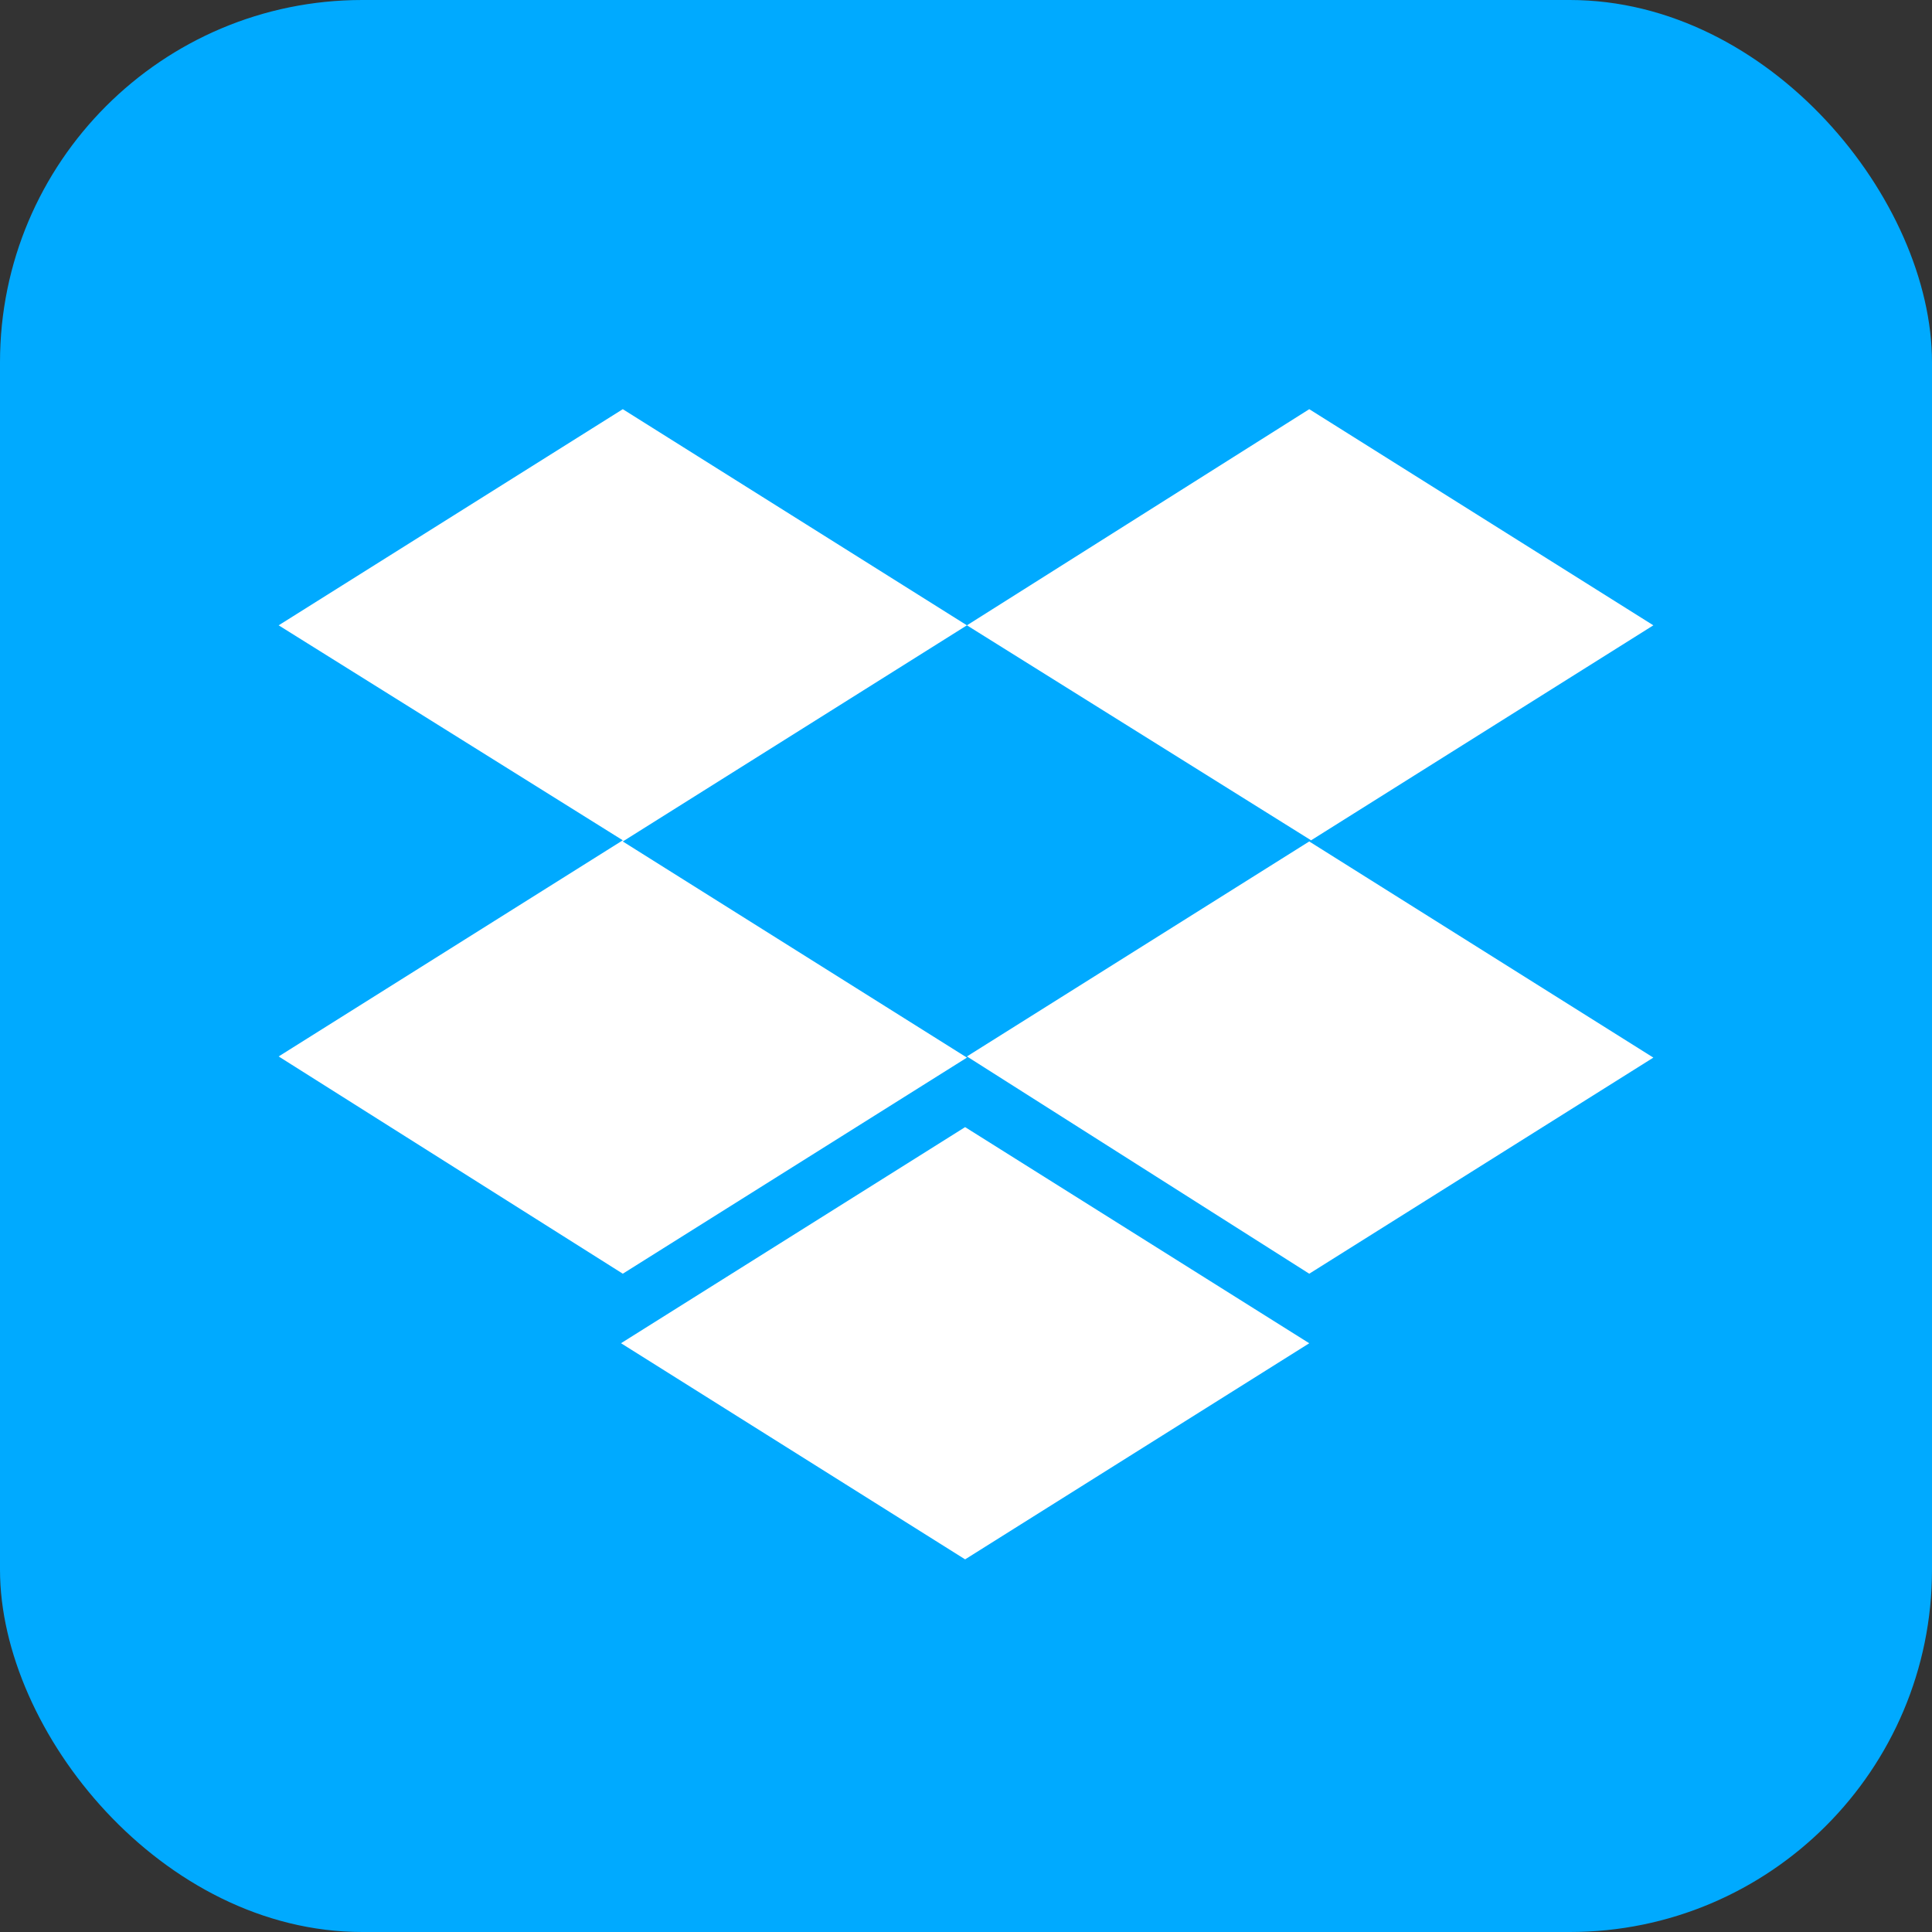
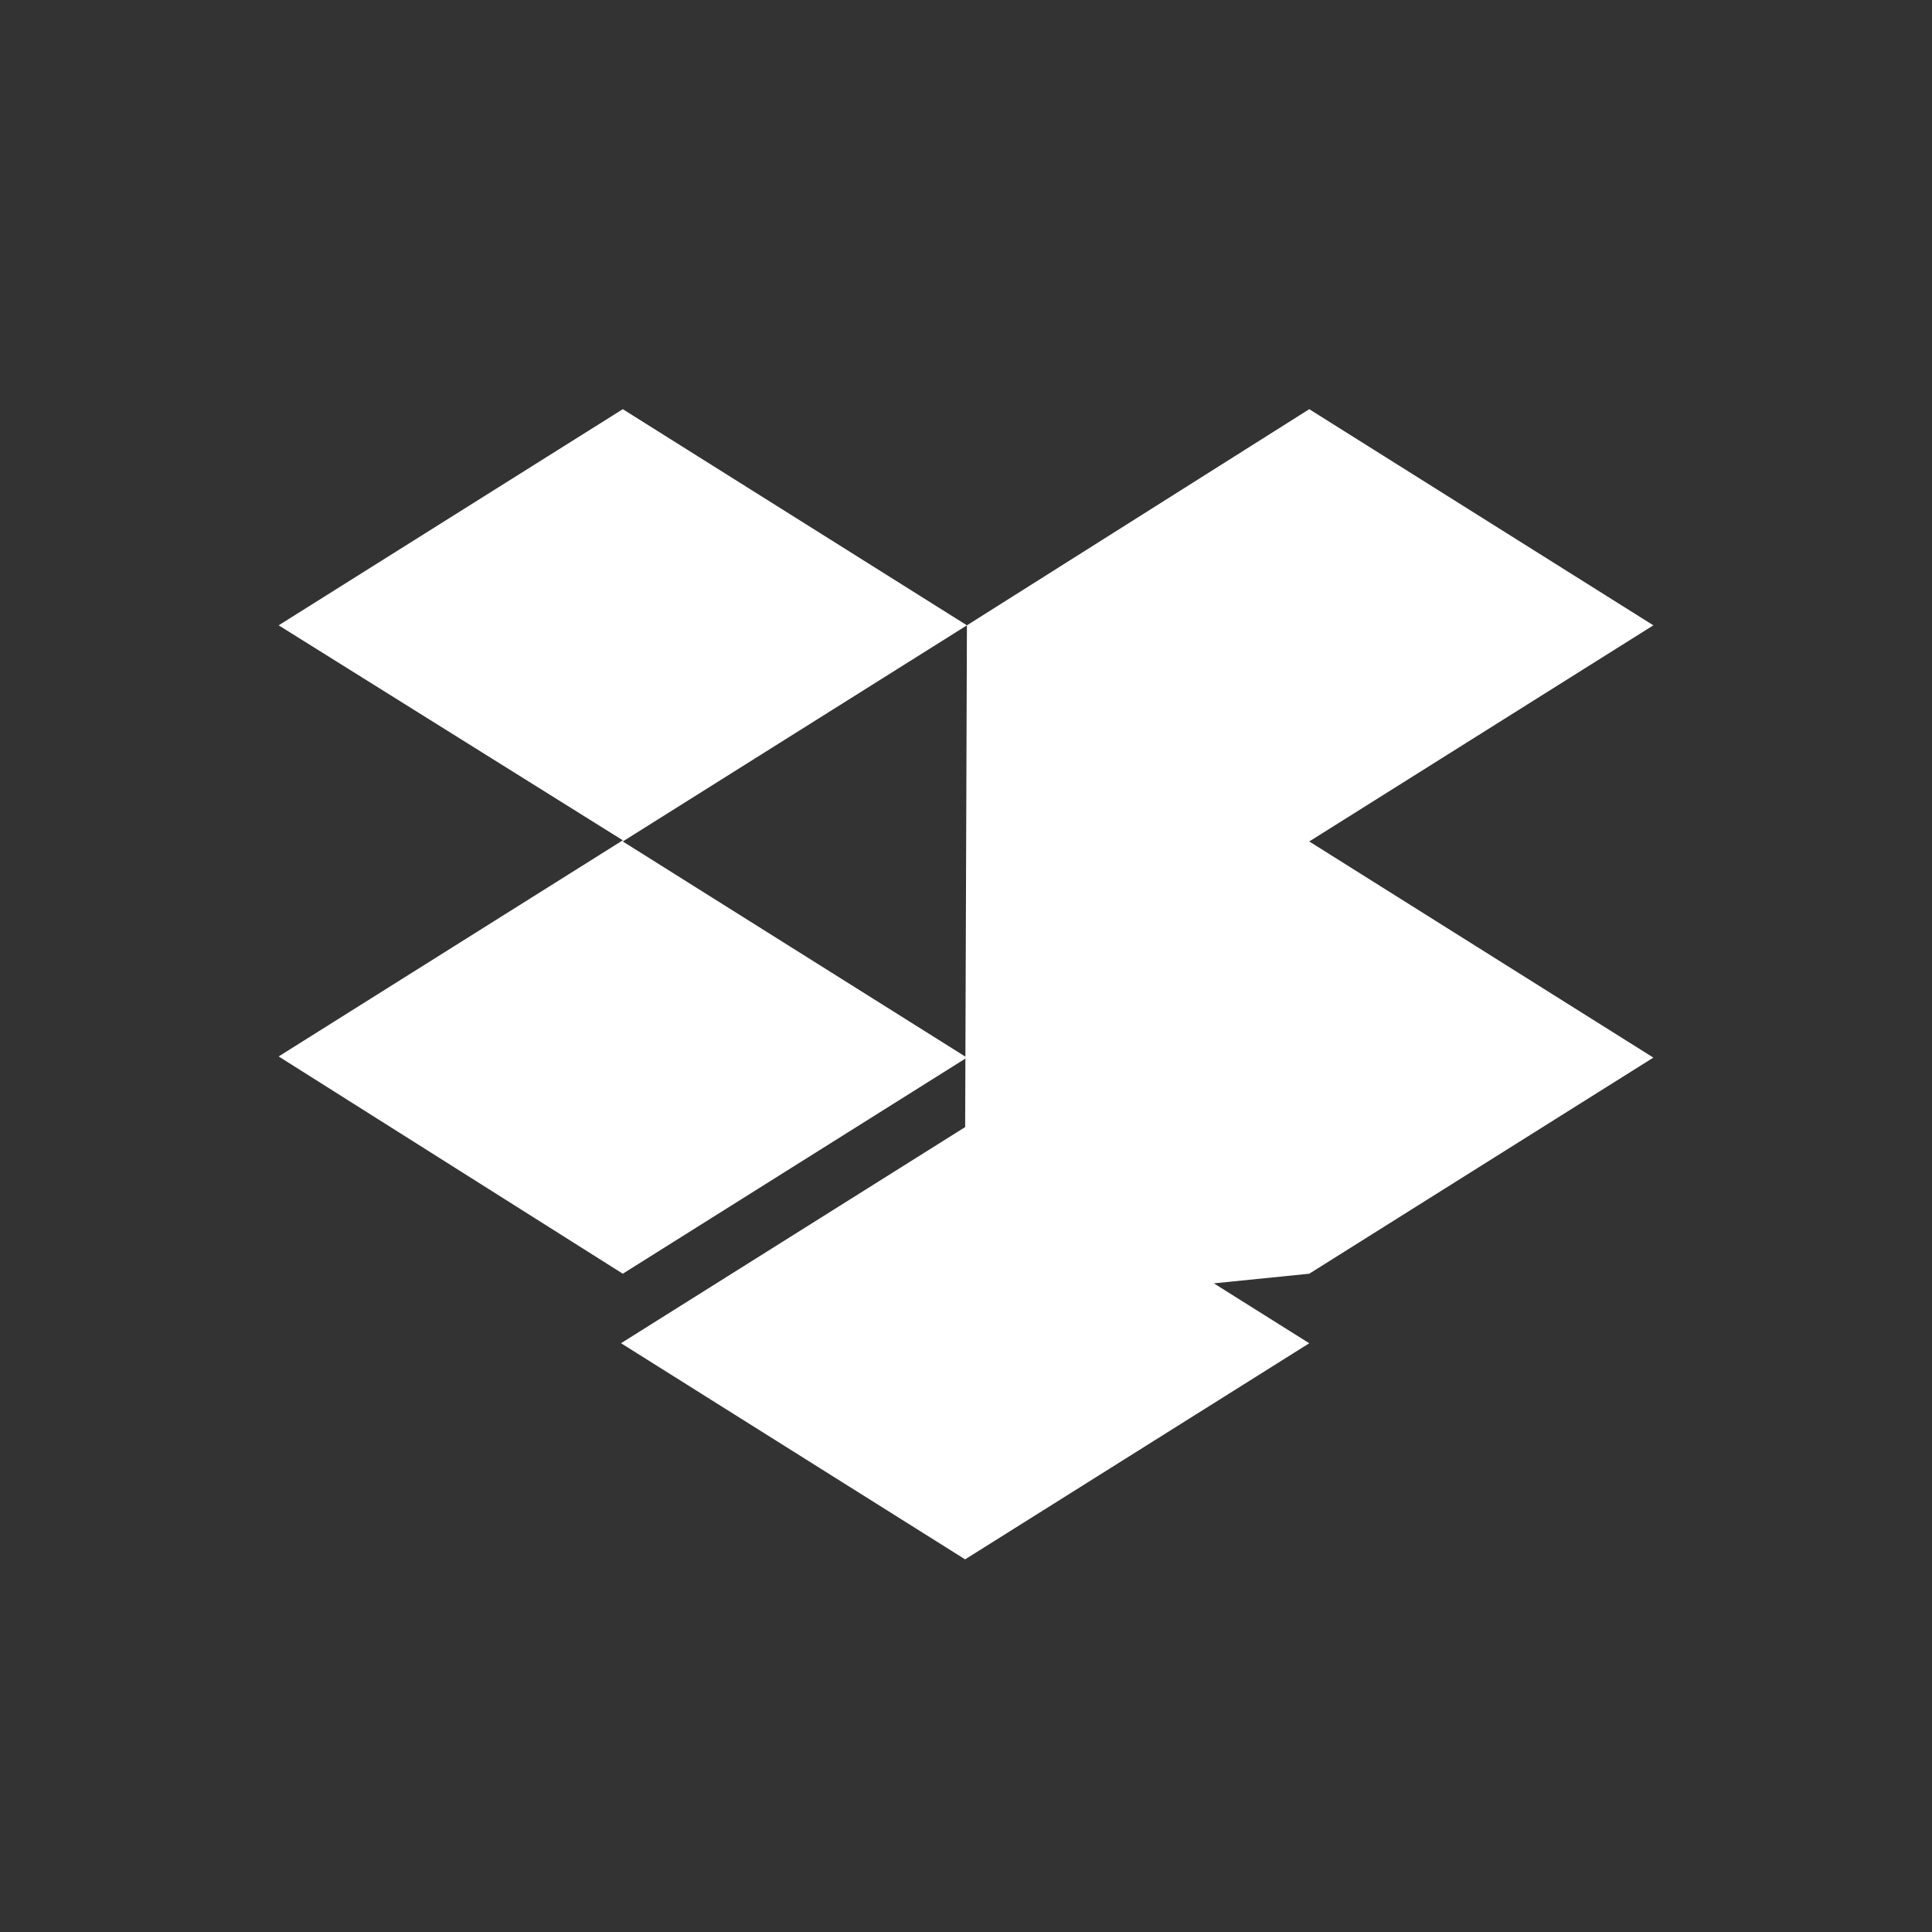
<svg xmlns="http://www.w3.org/2000/svg" width="48" height="48" viewBox="0 0 48 48">
  <rect x="0" y="0" width="48" height="48" fill="#333333" stroke="none" />
  <g id="Group_339" data-name="Group 339" transform="translate(-326.73 -273.474)">
    <g id="Group_330" data-name="Group 330">
-       <rect id="Rectangle_7" data-name="Rectangle 7" width="48" height="48" rx="9" transform="translate(326.73 273.474)" fill="#0af" />
      <g id="Group_9" data-name="Group 9" transform="translate(333.653 283.64)">
        <g id="Group_28" data-name="Group 28" transform="translate(0 0)">
-           <path id="Path_1" data-name="Path 1" d="M17.1,5.37,8.55,10.74,17.1,16.11,8.55,21.479,0,16.081l8.55-5.37L0,5.37,8.55,0ZM8.506,23.206l8.549-5.369,8.55,5.37-8.55,5.369ZM17.1,16.081l8.55-5.37L17.1,5.37,25.605,0l8.549,5.37L25.605,10.74l8.549,5.37-8.549,5.369Z" transform="translate(0 0)" fill="#fff" />
+           <path id="Path_1" data-name="Path 1" d="M17.1,5.37,8.55,10.74,17.1,16.11,8.55,21.479,0,16.081l8.55-5.37L0,5.37,8.55,0ZM8.506,23.206l8.549-5.369,8.55,5.37-8.55,5.369Zl8.55-5.37L17.1,5.37,25.605,0l8.549,5.37L25.605,10.74l8.549,5.37-8.549,5.369Z" transform="translate(0 0)" fill="#fff" />
        </g>
      </g>
    </g>
  </g>
</svg>